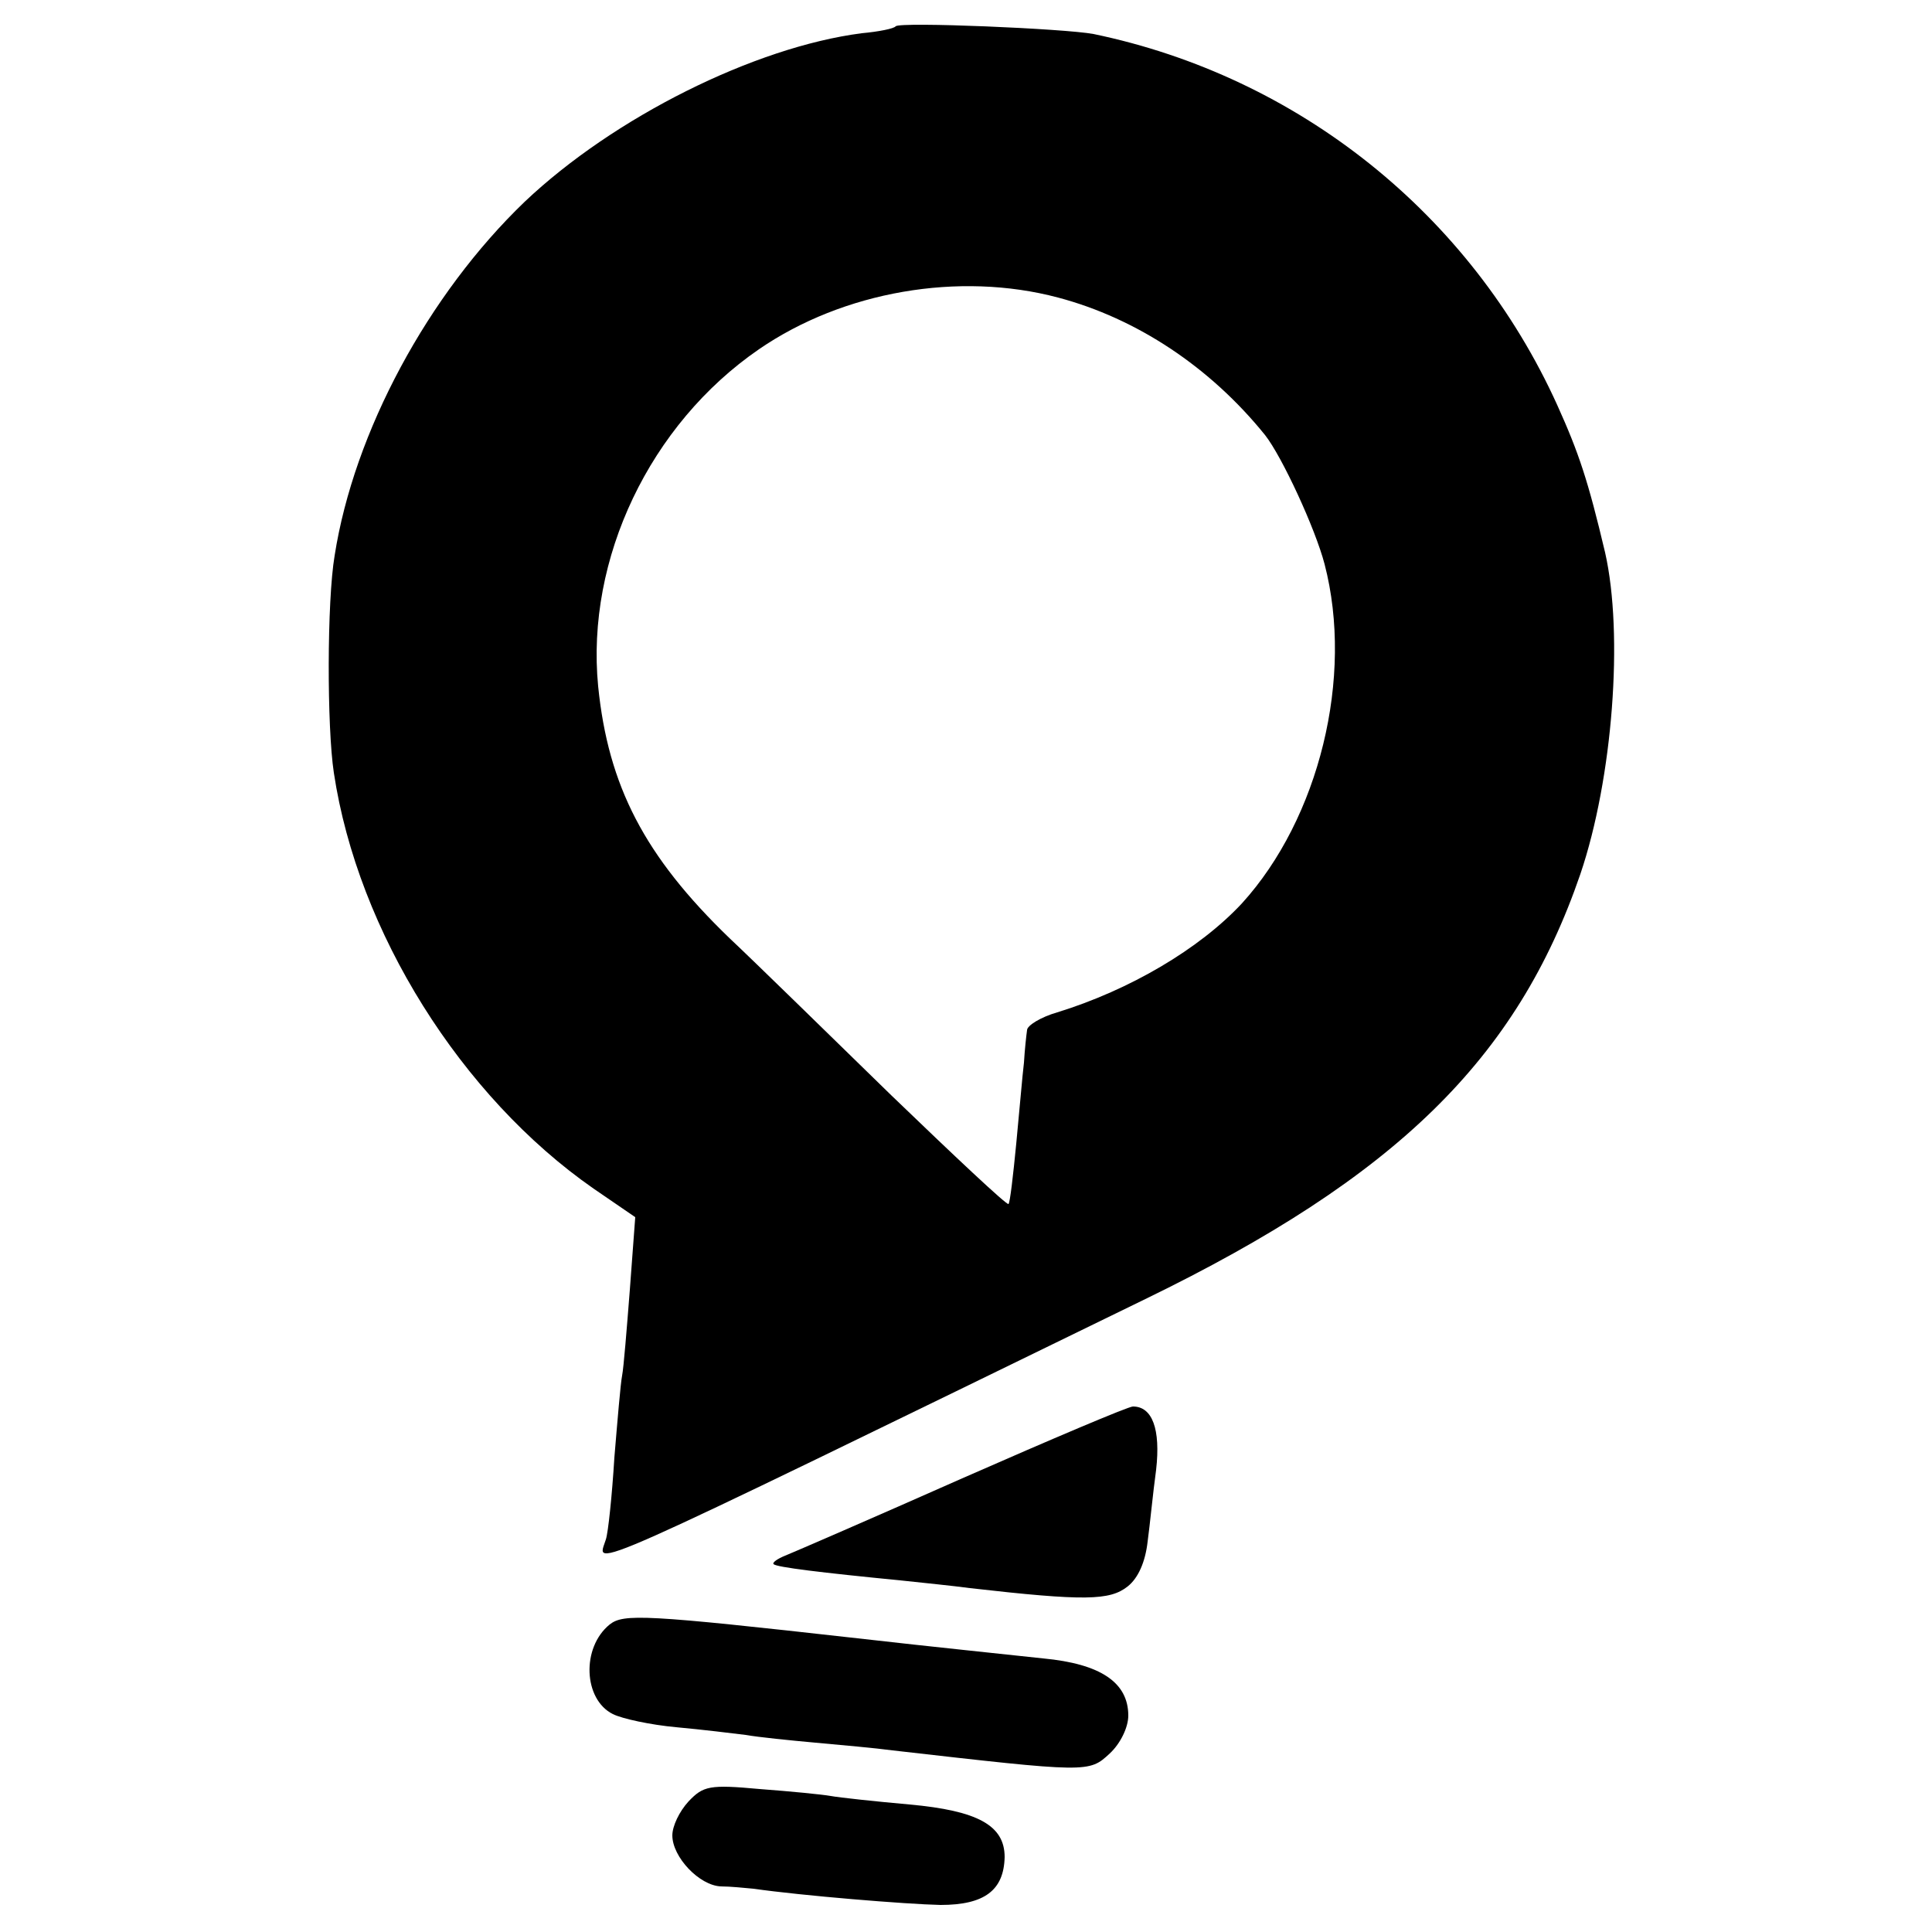
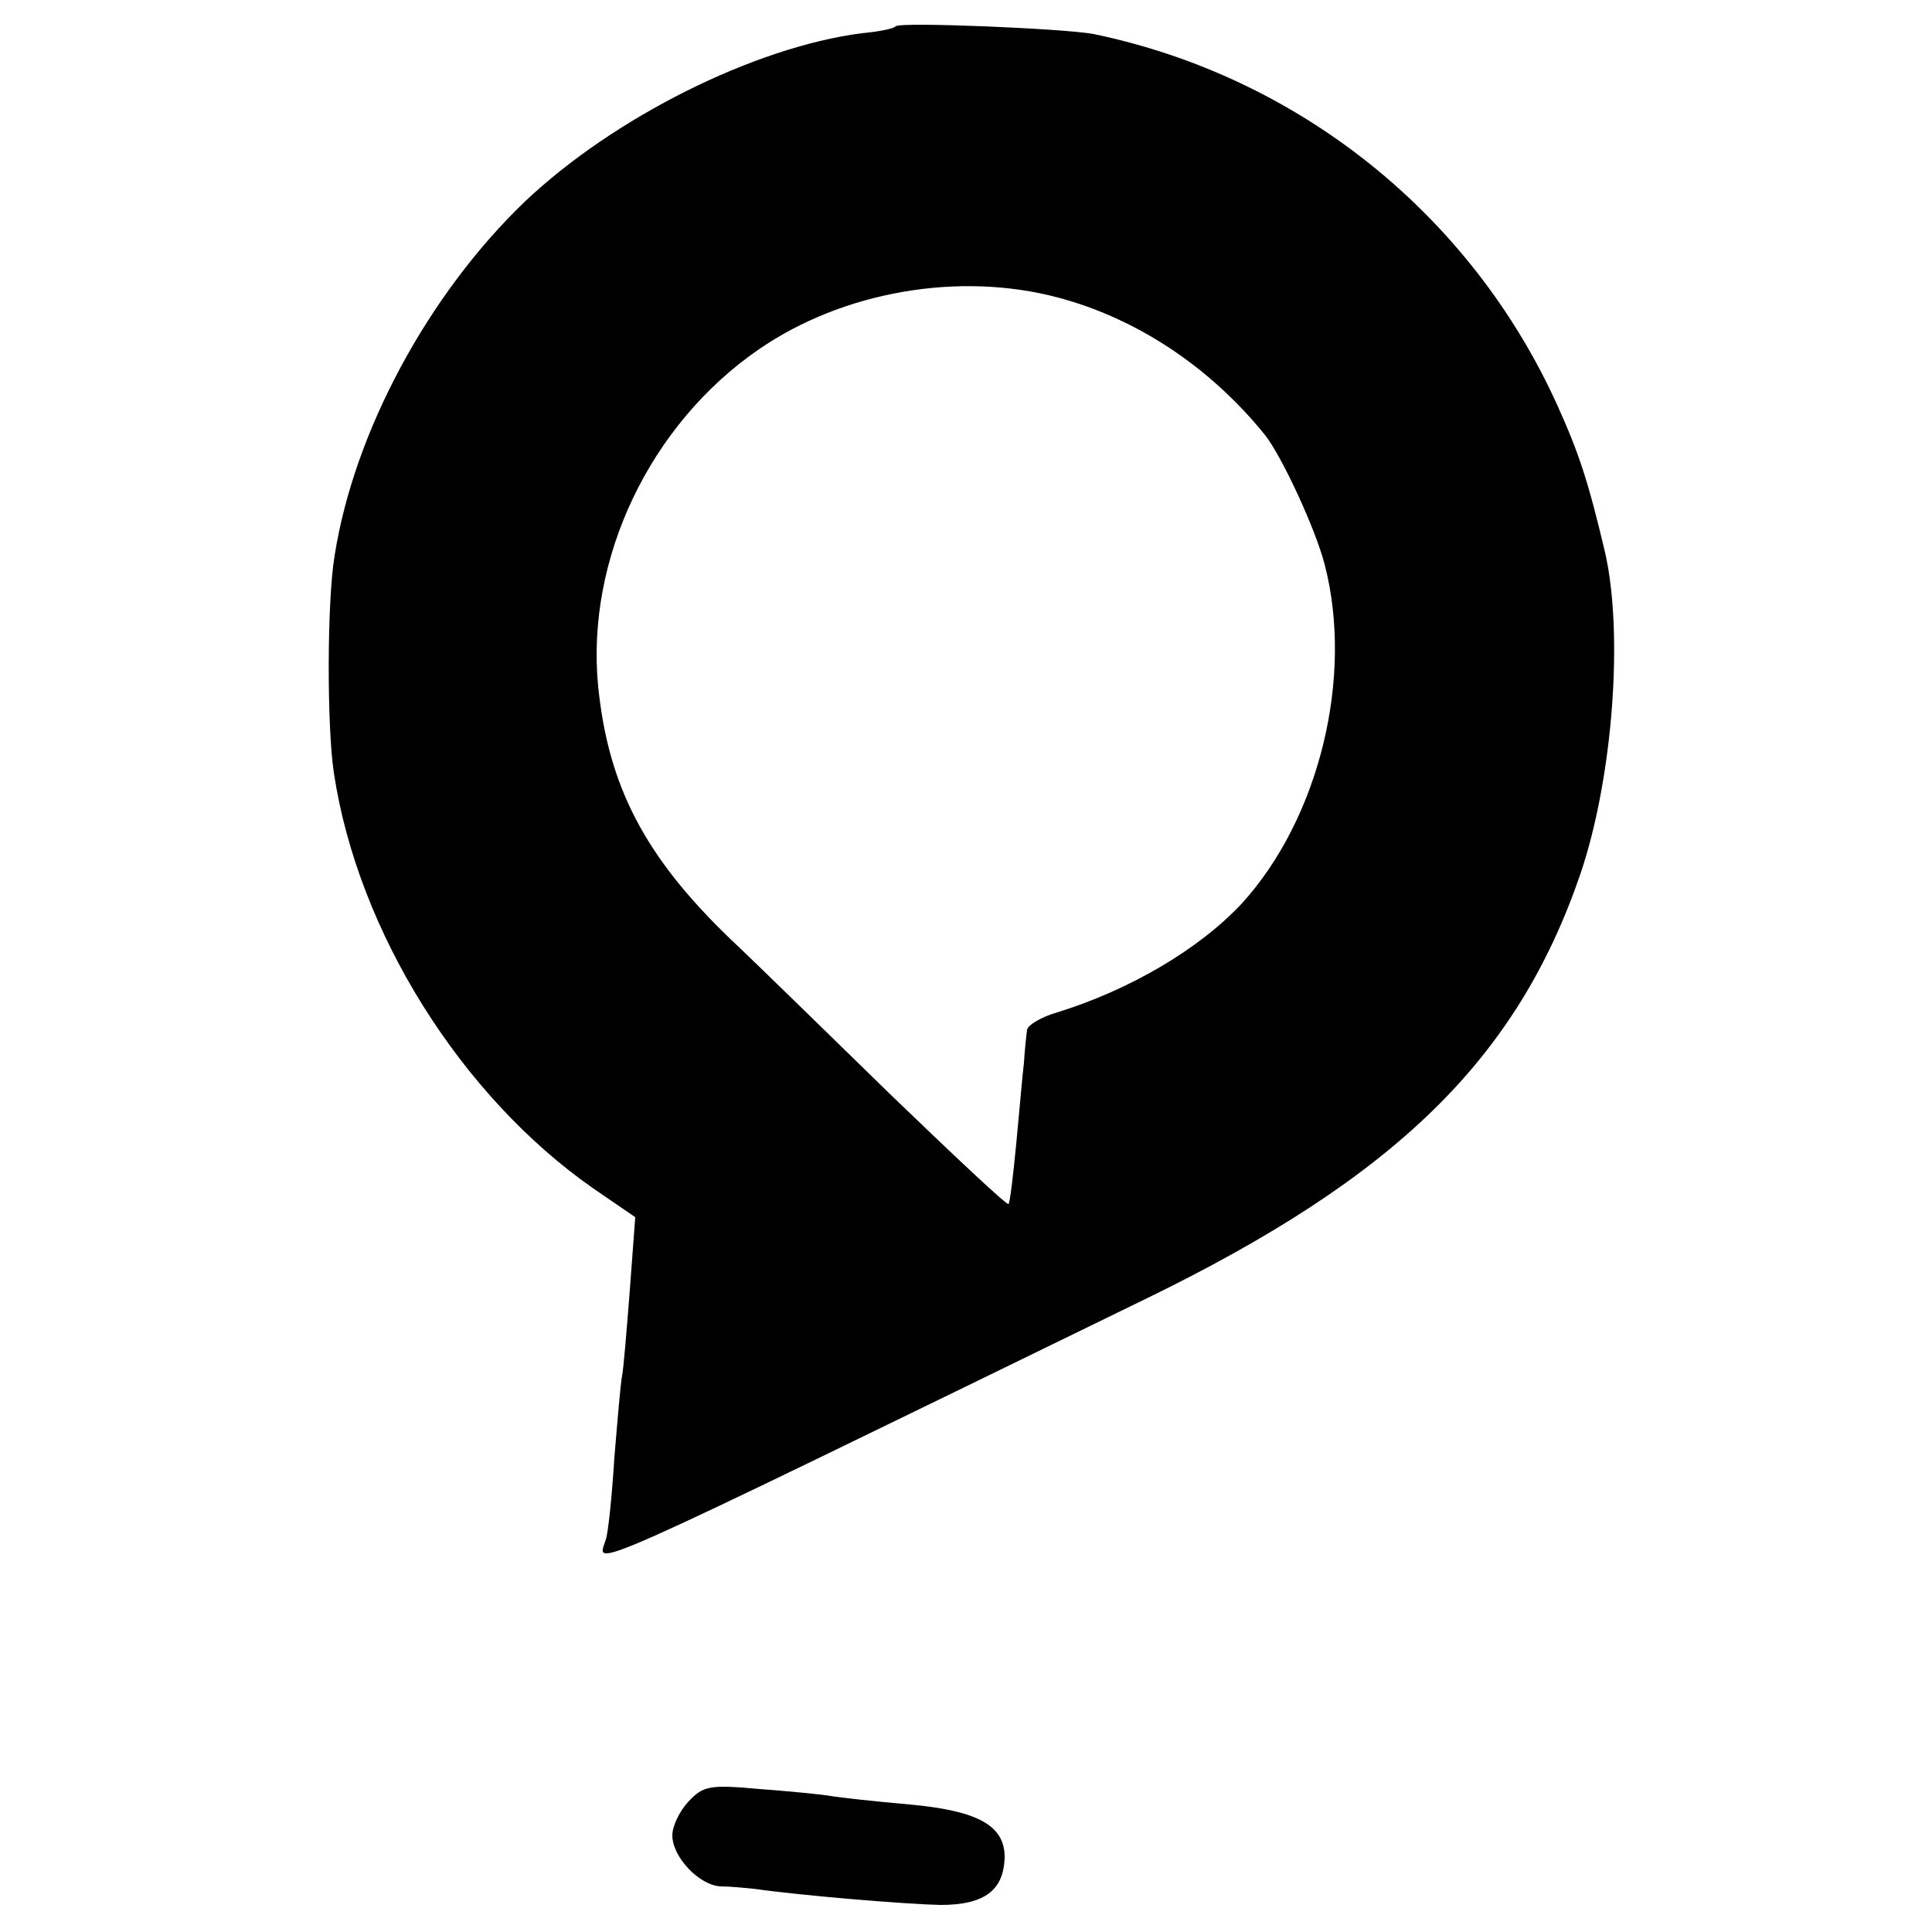
<svg xmlns="http://www.w3.org/2000/svg" version="1.0" width="250pt" height="250pt" viewBox="0 0 250 250" preserveAspectRatio="xMidYMid meet">
  <g transform="translate(0,250) scale(0.1,-0.1)" fill="#000000" stroke="none">
    <path d="M1159 2466 c-2 -3 -22 -7 -44 -9 -139 -18 -321 -109 -436 -218 -125 -120 -221 -298 -246 -458 -10 -59 -10 -222 -1 -281 31 -206 165 -419 336 -538 l54 -37 -7 -94 c-4 -51 -8 -101 -10 -111 -2 -10 -6 -58 -10 -106 -3 -49 -8 -97 -11 -106 -11 -36 -51 -54 698 311 325 158 481 311 563 550 42 124 56 310 32 416 -22 93 -34 129 -62 191 -112 247 -335 425 -600 480 -37 7 -250 16 -256 10z m210 -351 c102 -27 197 -90 268 -178 22 -28 65 -121 77 -167 38 -146 -7 -329 -107 -439 -55 -59 -145 -112 -239 -141 -21 -6 -39 -17 -39 -23 -1 -7 -3 -25 -4 -42 -2 -16 -6 -64 -10 -105 -4 -41 -8 -76 -10 -78 -2 -2 -70 62 -152 141 -81 79 -175 171 -209 203 -110 106 -157 197 -170 326 -16 165 67 339 208 436 109 75 259 101 387 67z" />
-     <path d="M1245 587 c-115 -51 -219 -96 -229 -100 -10 -4 -17 -9 -15 -11 4 -4 62 -11 164 -21 28 -3 68 -7 90 -10 149 -17 181 -16 204 2 14 11 23 32 26 58 3 22 7 64 11 93 6 53 -5 82 -30 82 -6 0 -105 -42 -221 -93z" />
-     <path d="M789 398 c-37 -30 -34 -97 4 -116 12 -6 49 -14 82 -17 33 -3 74 -8 90 -10 17 -3 57 -7 90 -10 33 -3 78 -7 100 -10 254 -29 254 -29 281 -4 14 13 24 34 24 49 0 43 -36 67 -110 74 -36 4 -144 15 -240 26 -276 31 -303 32 -321 18z" />
    <path d="M891 169 c-12 -13 -21 -32 -21 -44 0 -28 35 -65 63 -66 12 0 31 -2 42 -3 63 -9 197 -20 242 -21 57 0 82 19 83 62 0 41 -35 60 -123 68 -45 4 -91 9 -102 11 -11 2 -52 6 -92 9 -65 6 -73 4 -92 -16z" />
  </g>
</svg>